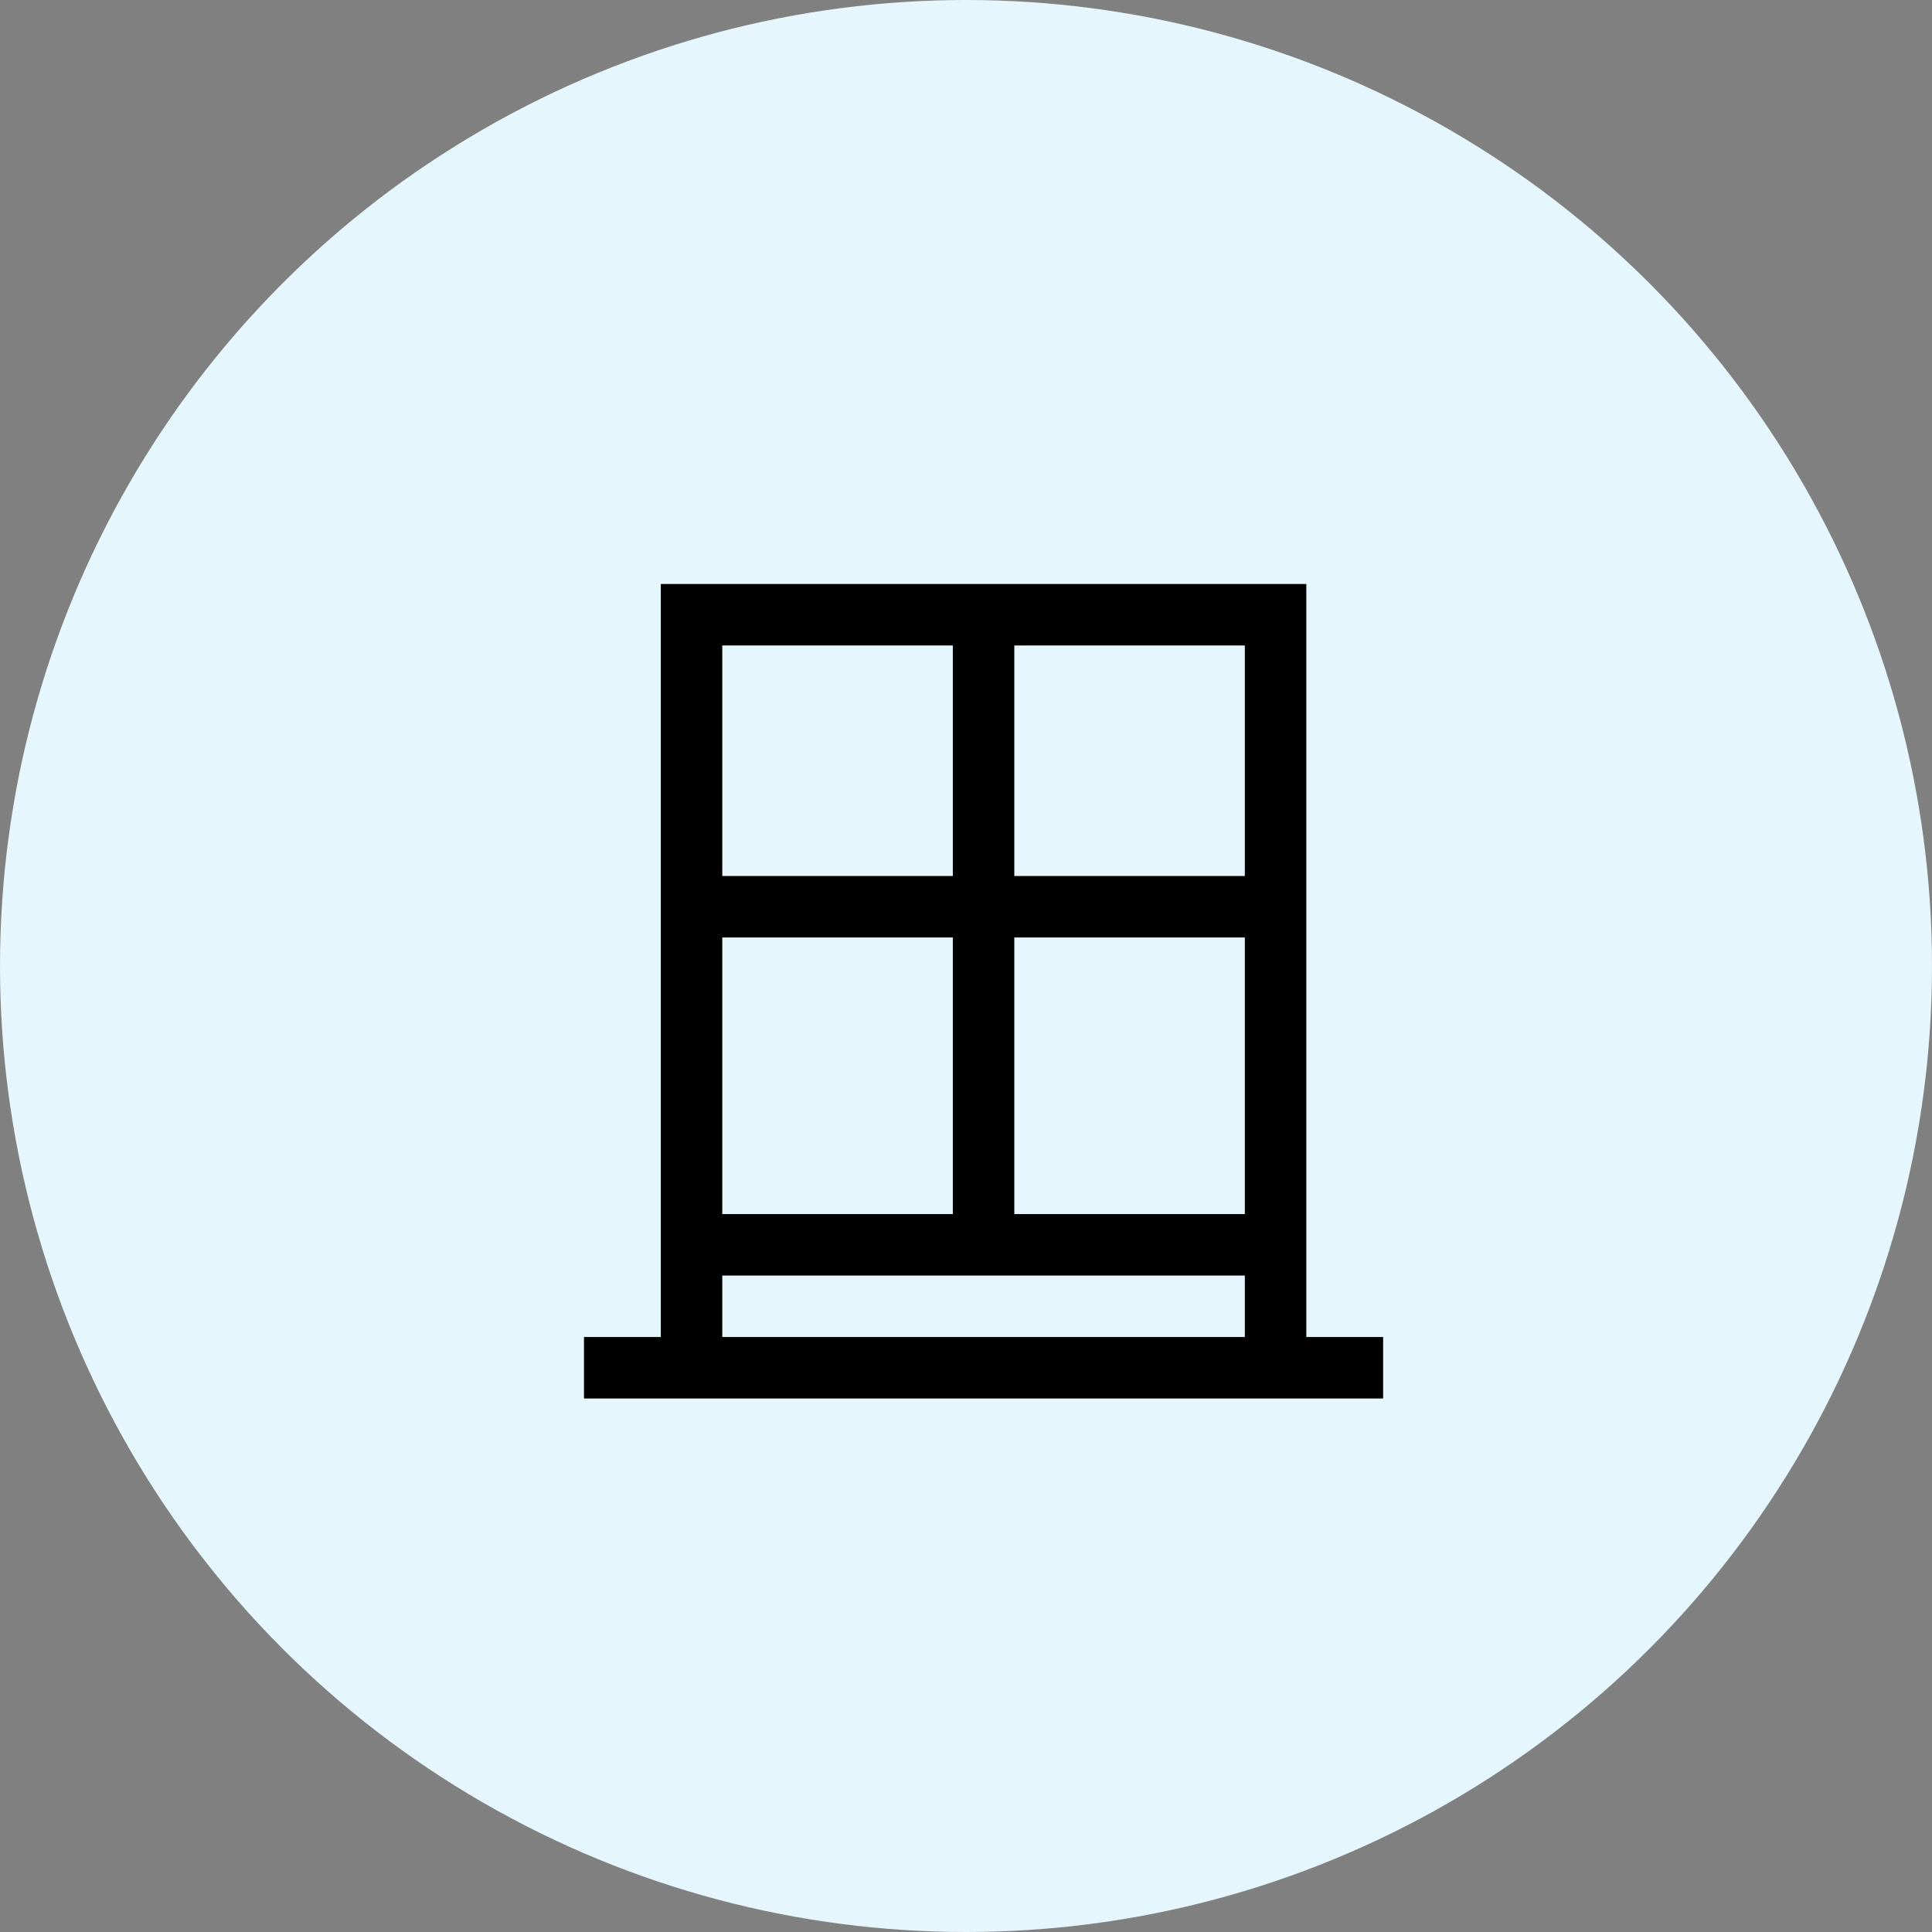
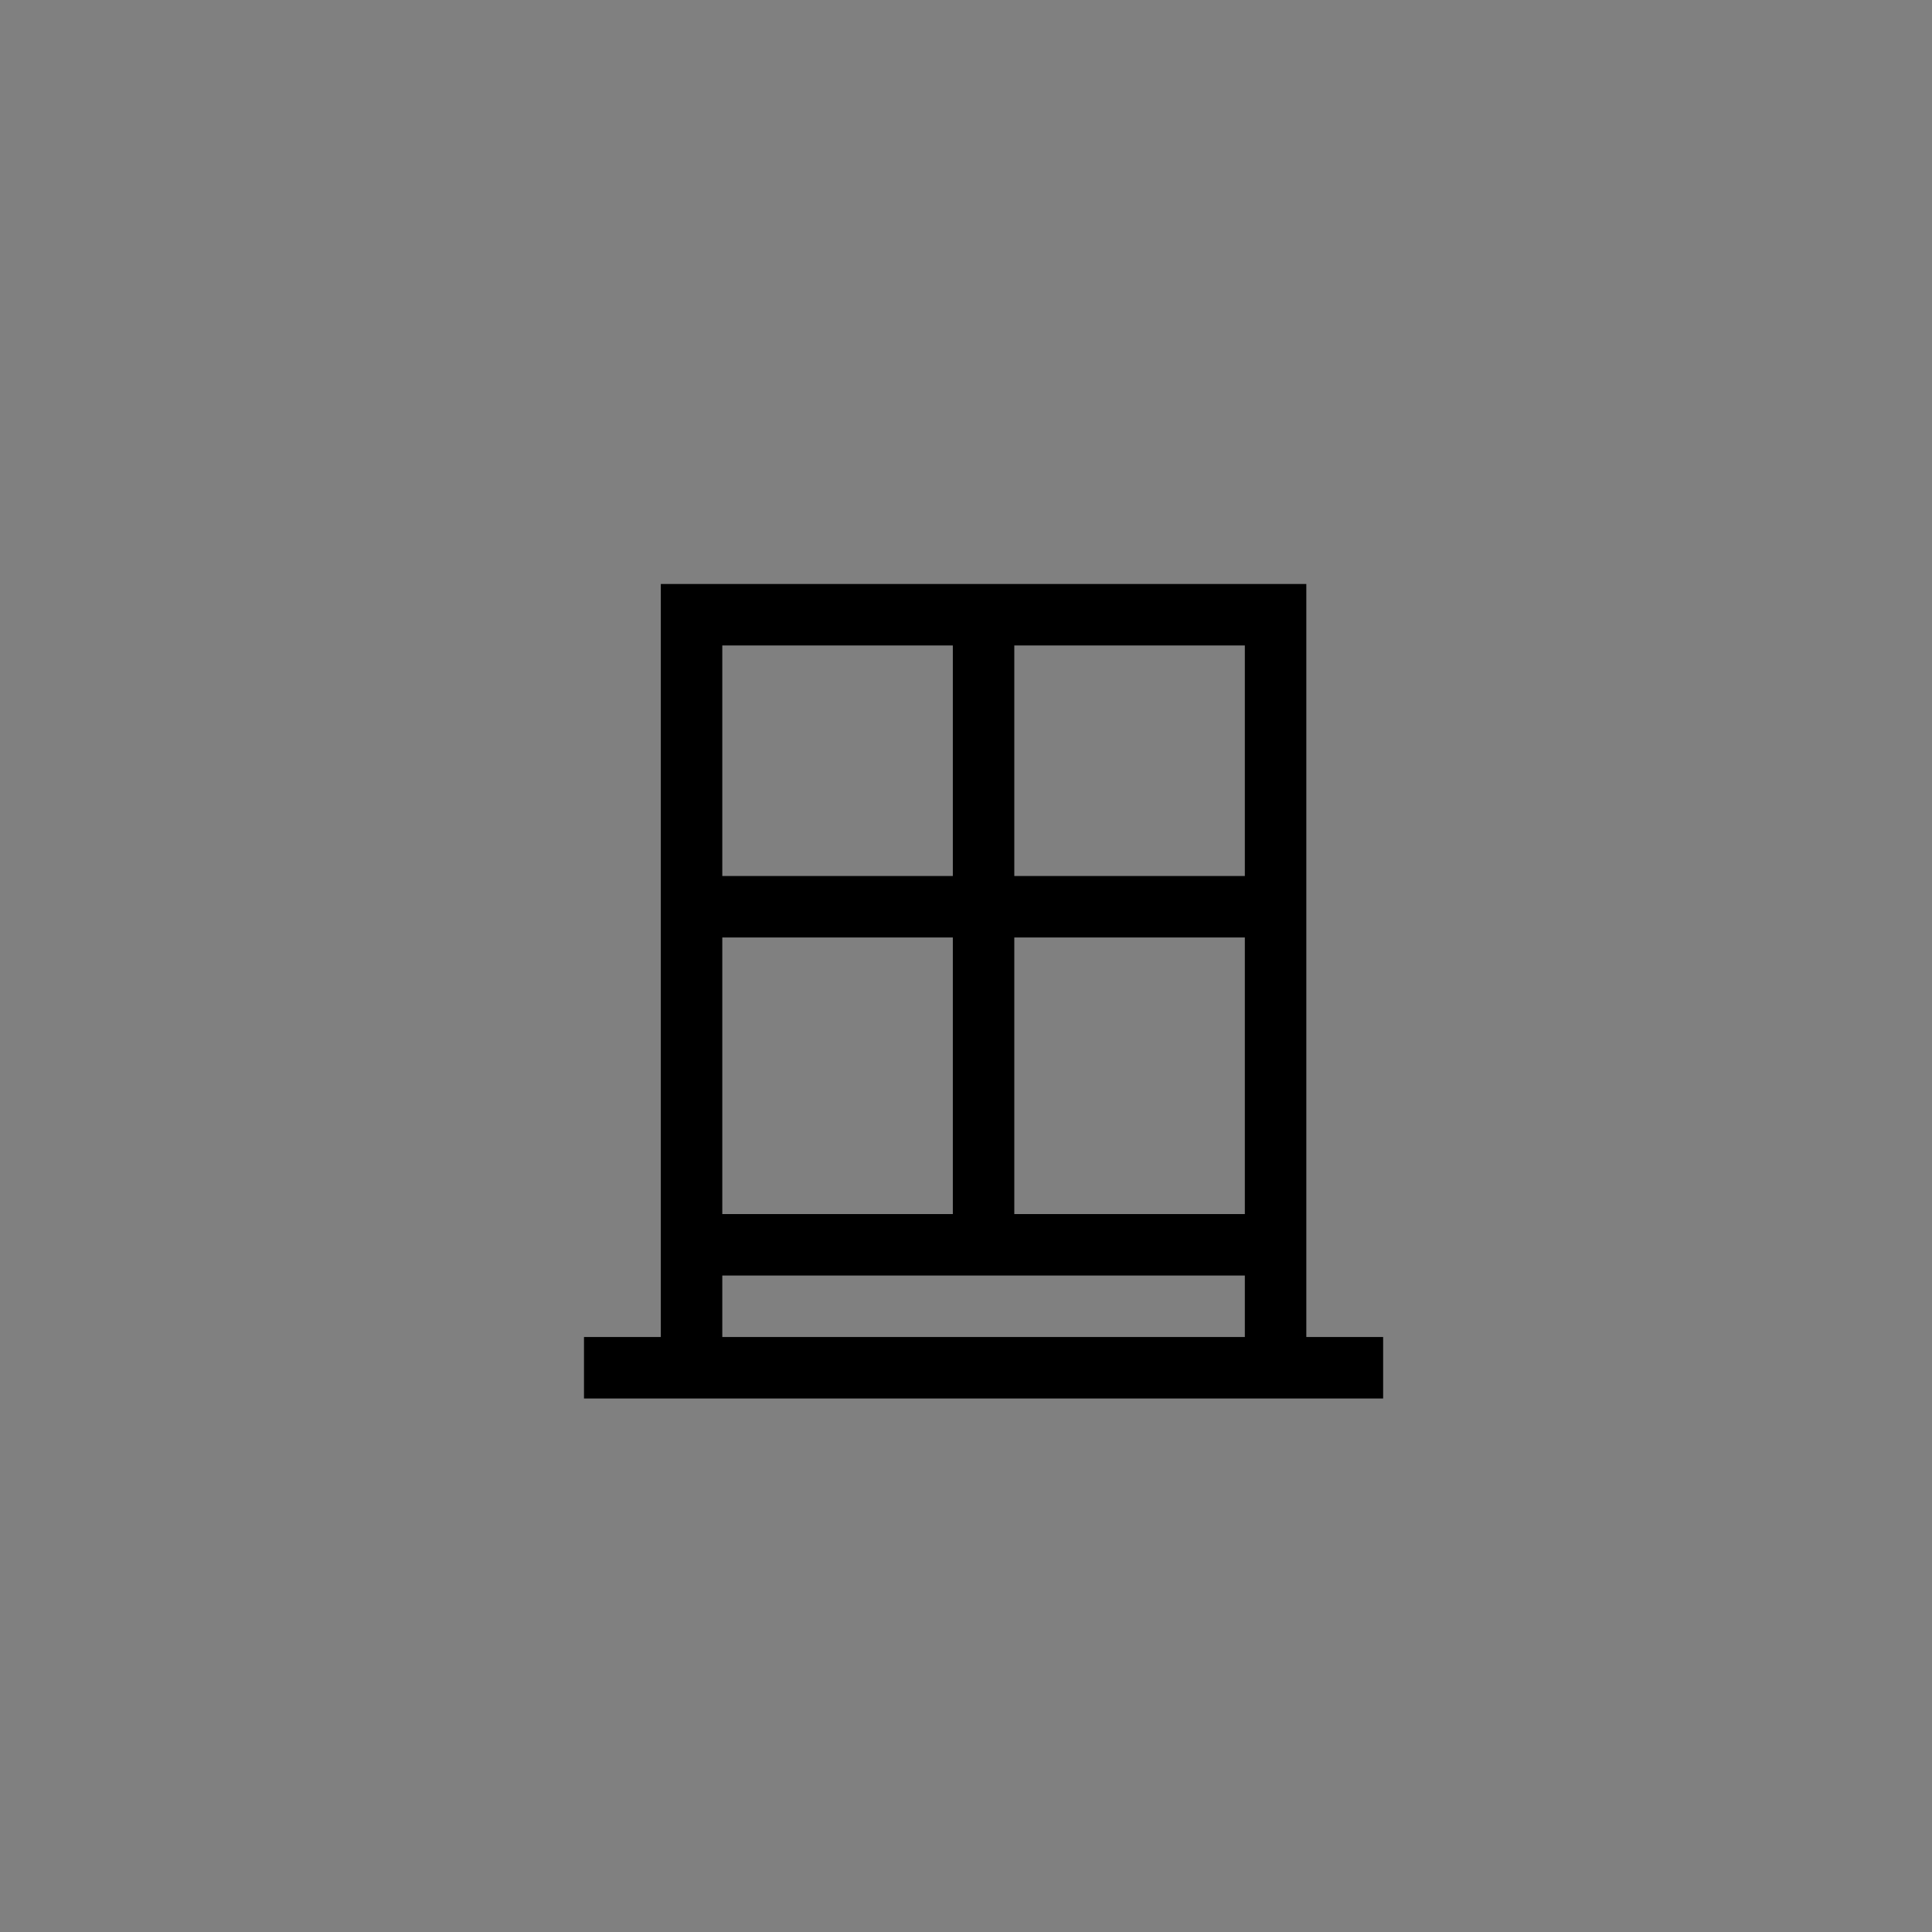
<svg xmlns="http://www.w3.org/2000/svg" width="55" height="55" viewBox="0 0 55 55" fill="none">
  <rect x="0" y="0" width="55" height="55" fill="#808080" stroke="none" />
-   <circle cx="27.5" cy="27.5" r="27.5" fill="#E5F6FD" />
  <path d="M37.188 38.062V16.625H18.812V38.062H16.625V39.812H39.375V38.062H37.188ZM20.562 18.375H27.125V24.938H20.562V18.375ZM20.562 26.688H27.125V34.562H20.562V26.688ZM35.438 38.062H20.562V36.312H35.438V38.062ZM35.438 34.562H28.875V26.688H35.438V34.562ZM35.438 24.938H28.875V18.375H35.438V24.938Z" fill="black" />
</svg>